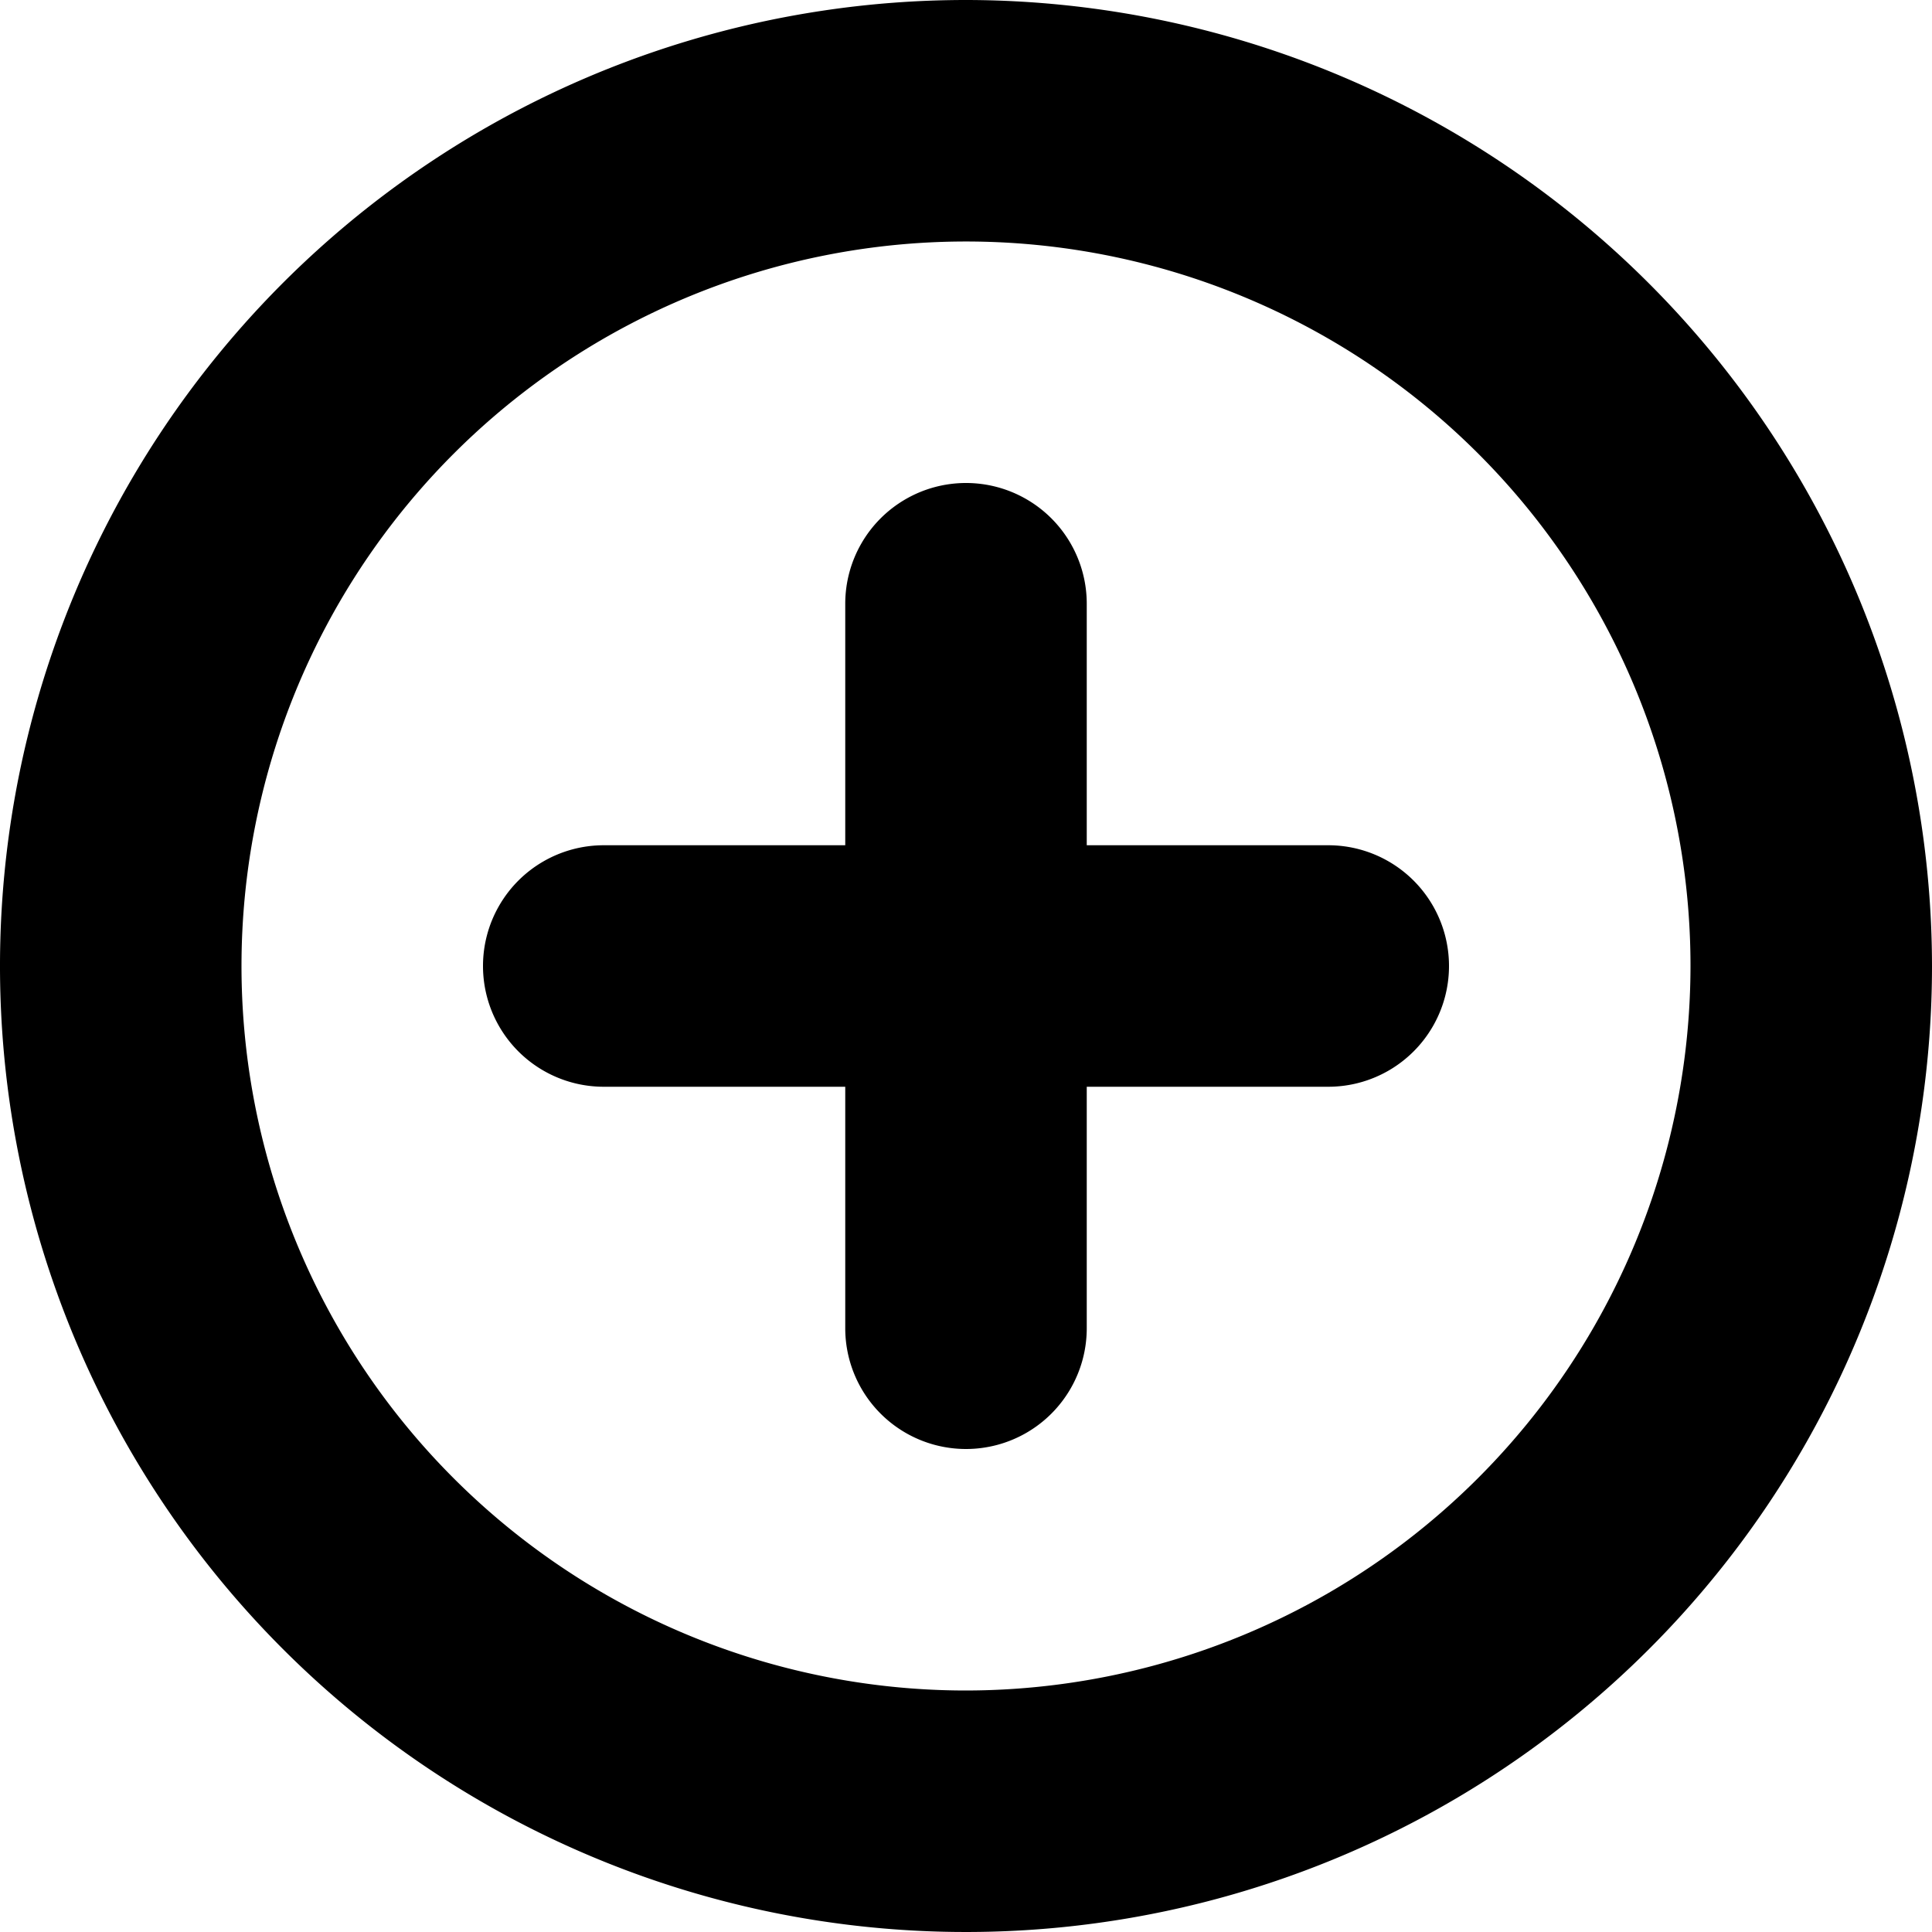
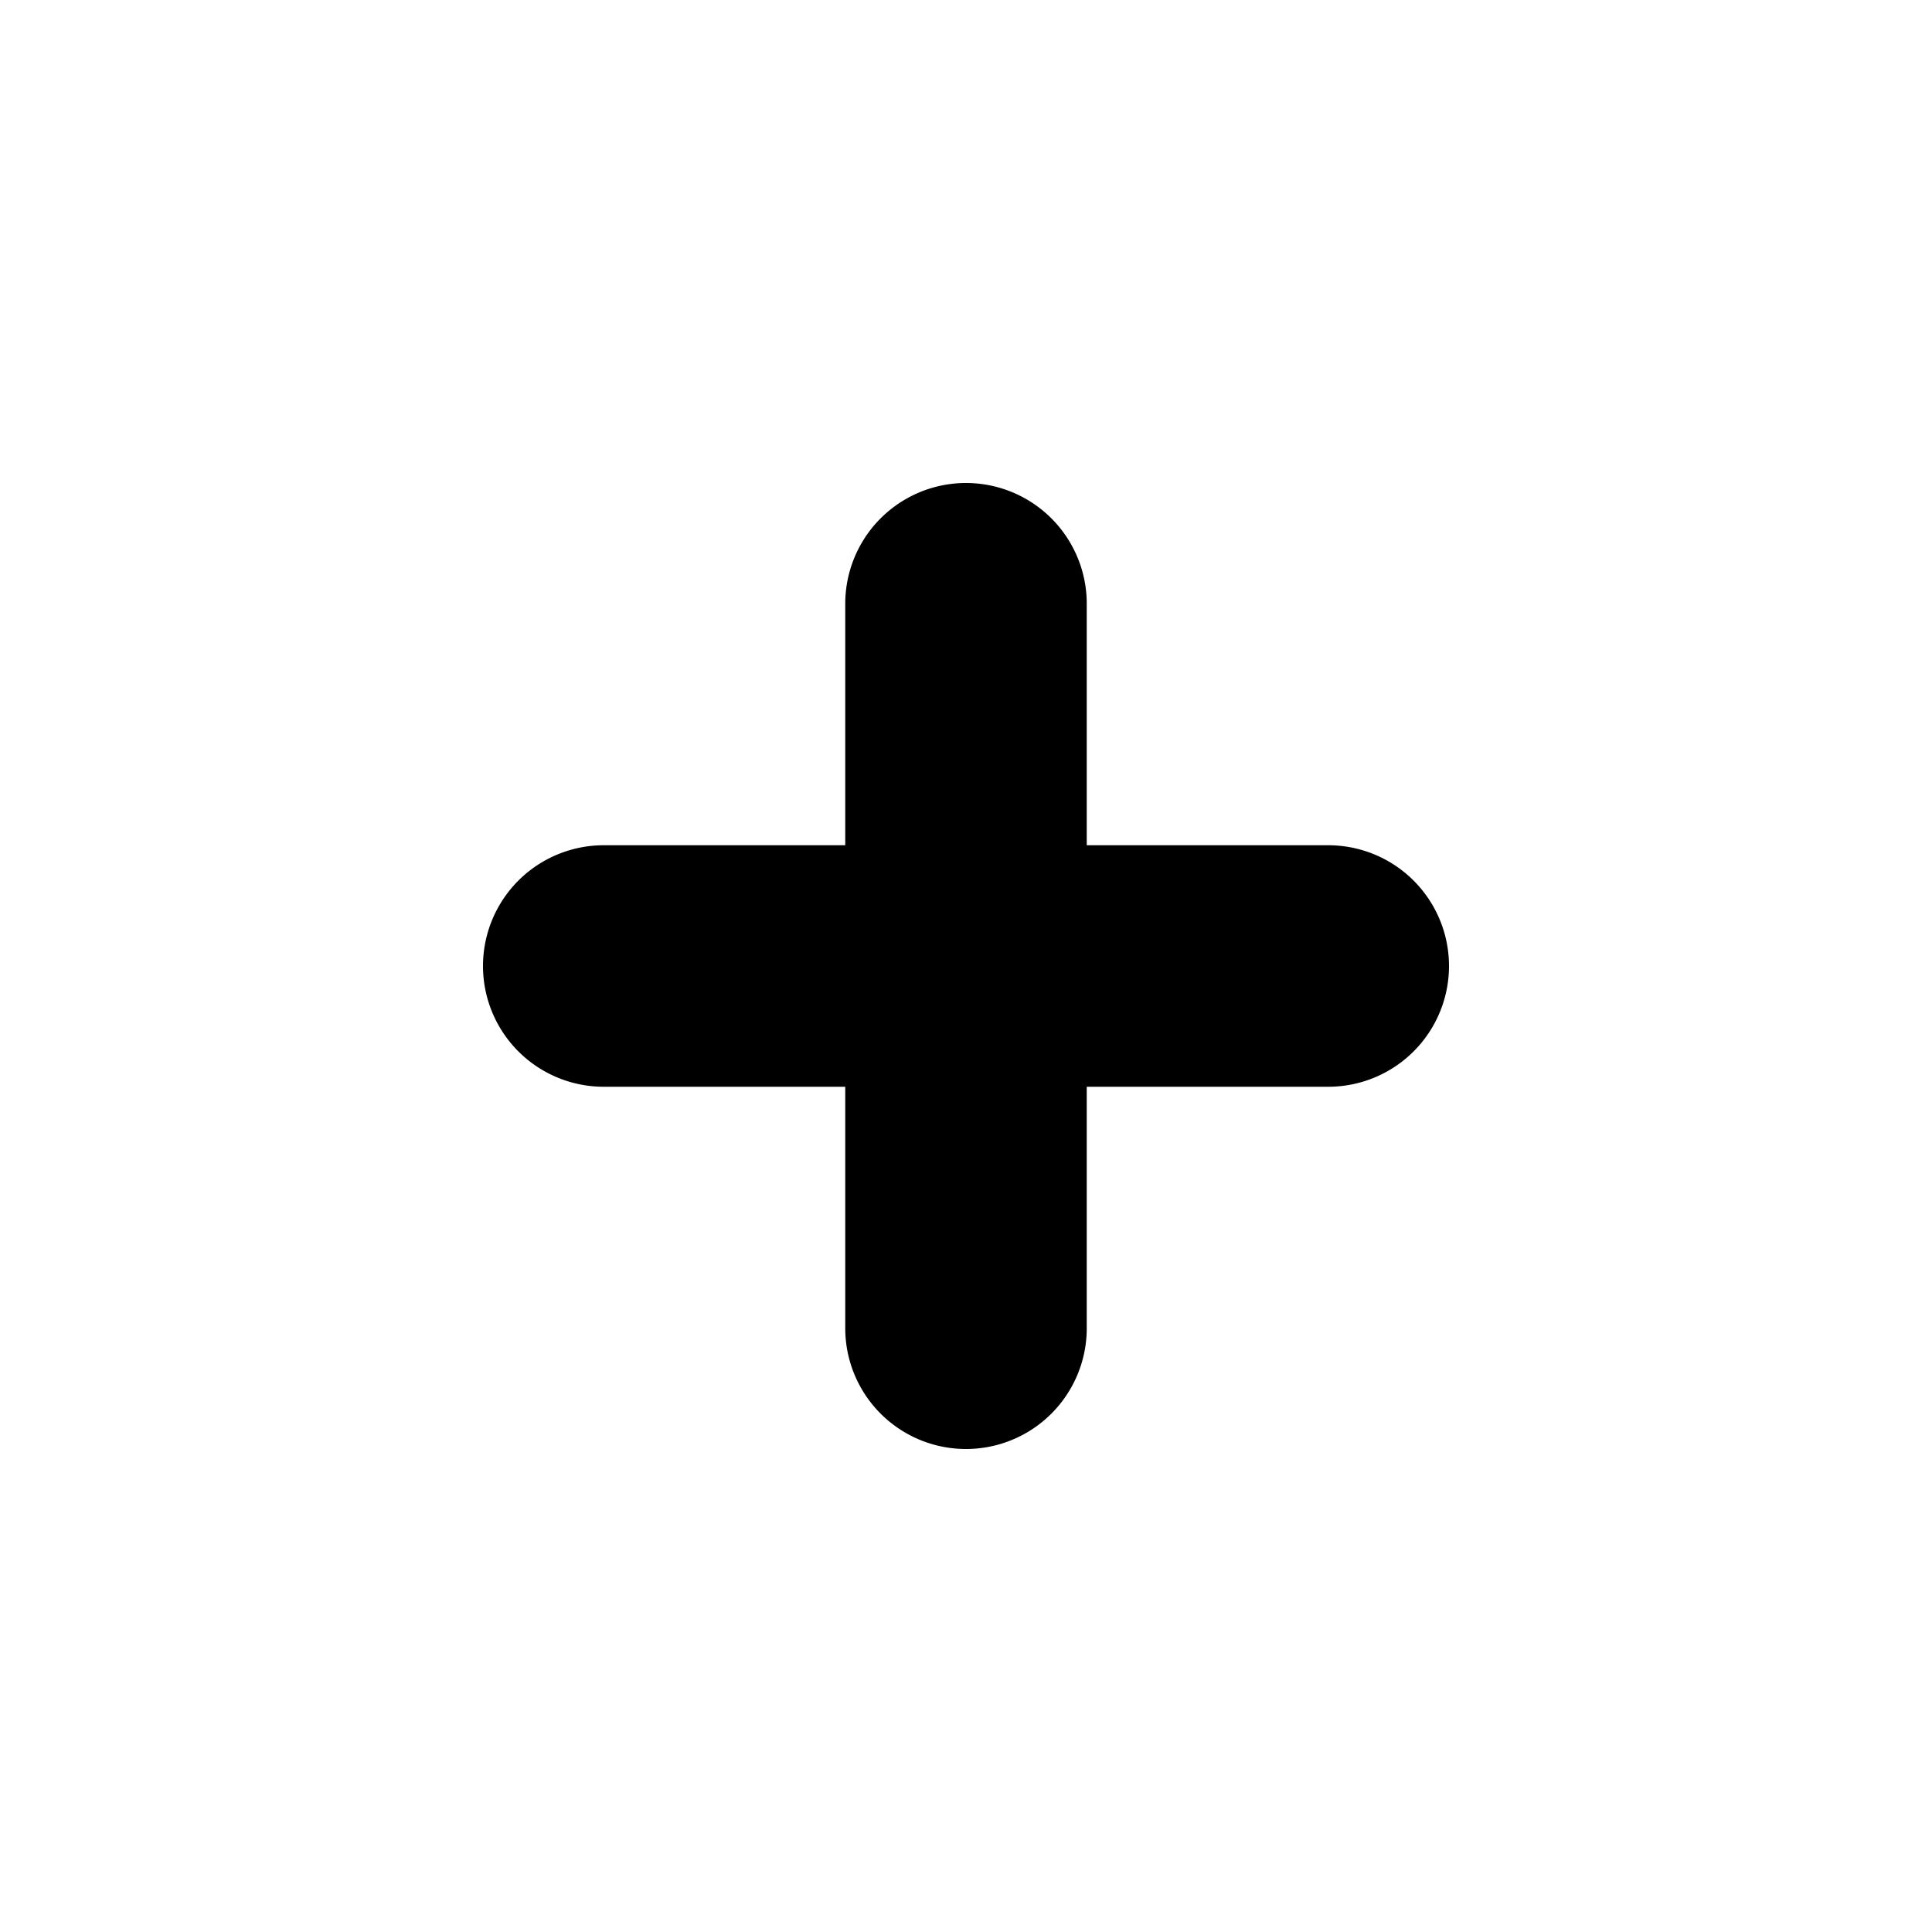
<svg xmlns="http://www.w3.org/2000/svg" fill="#000000" width="800px" height="800px" viewBox="0 0 96 96">
  <title />
  <g>
    <path d="M66,42H54V30a6,6,0,0,0-12,0V42H30a6,6,0,0,0,0,12H42V66a6,6,0,0,0,12,0V54H66a6,6,0,0,0,0-12Z" />
-     <path d="M48,0A48,48,0,1,0,96,48,48.051,48.051,0,0,0,48,0Zm0,84A36,36,0,1,1,84,48,36.039,36.039,0,0,1,48,84Z" />
  </g>
</svg>